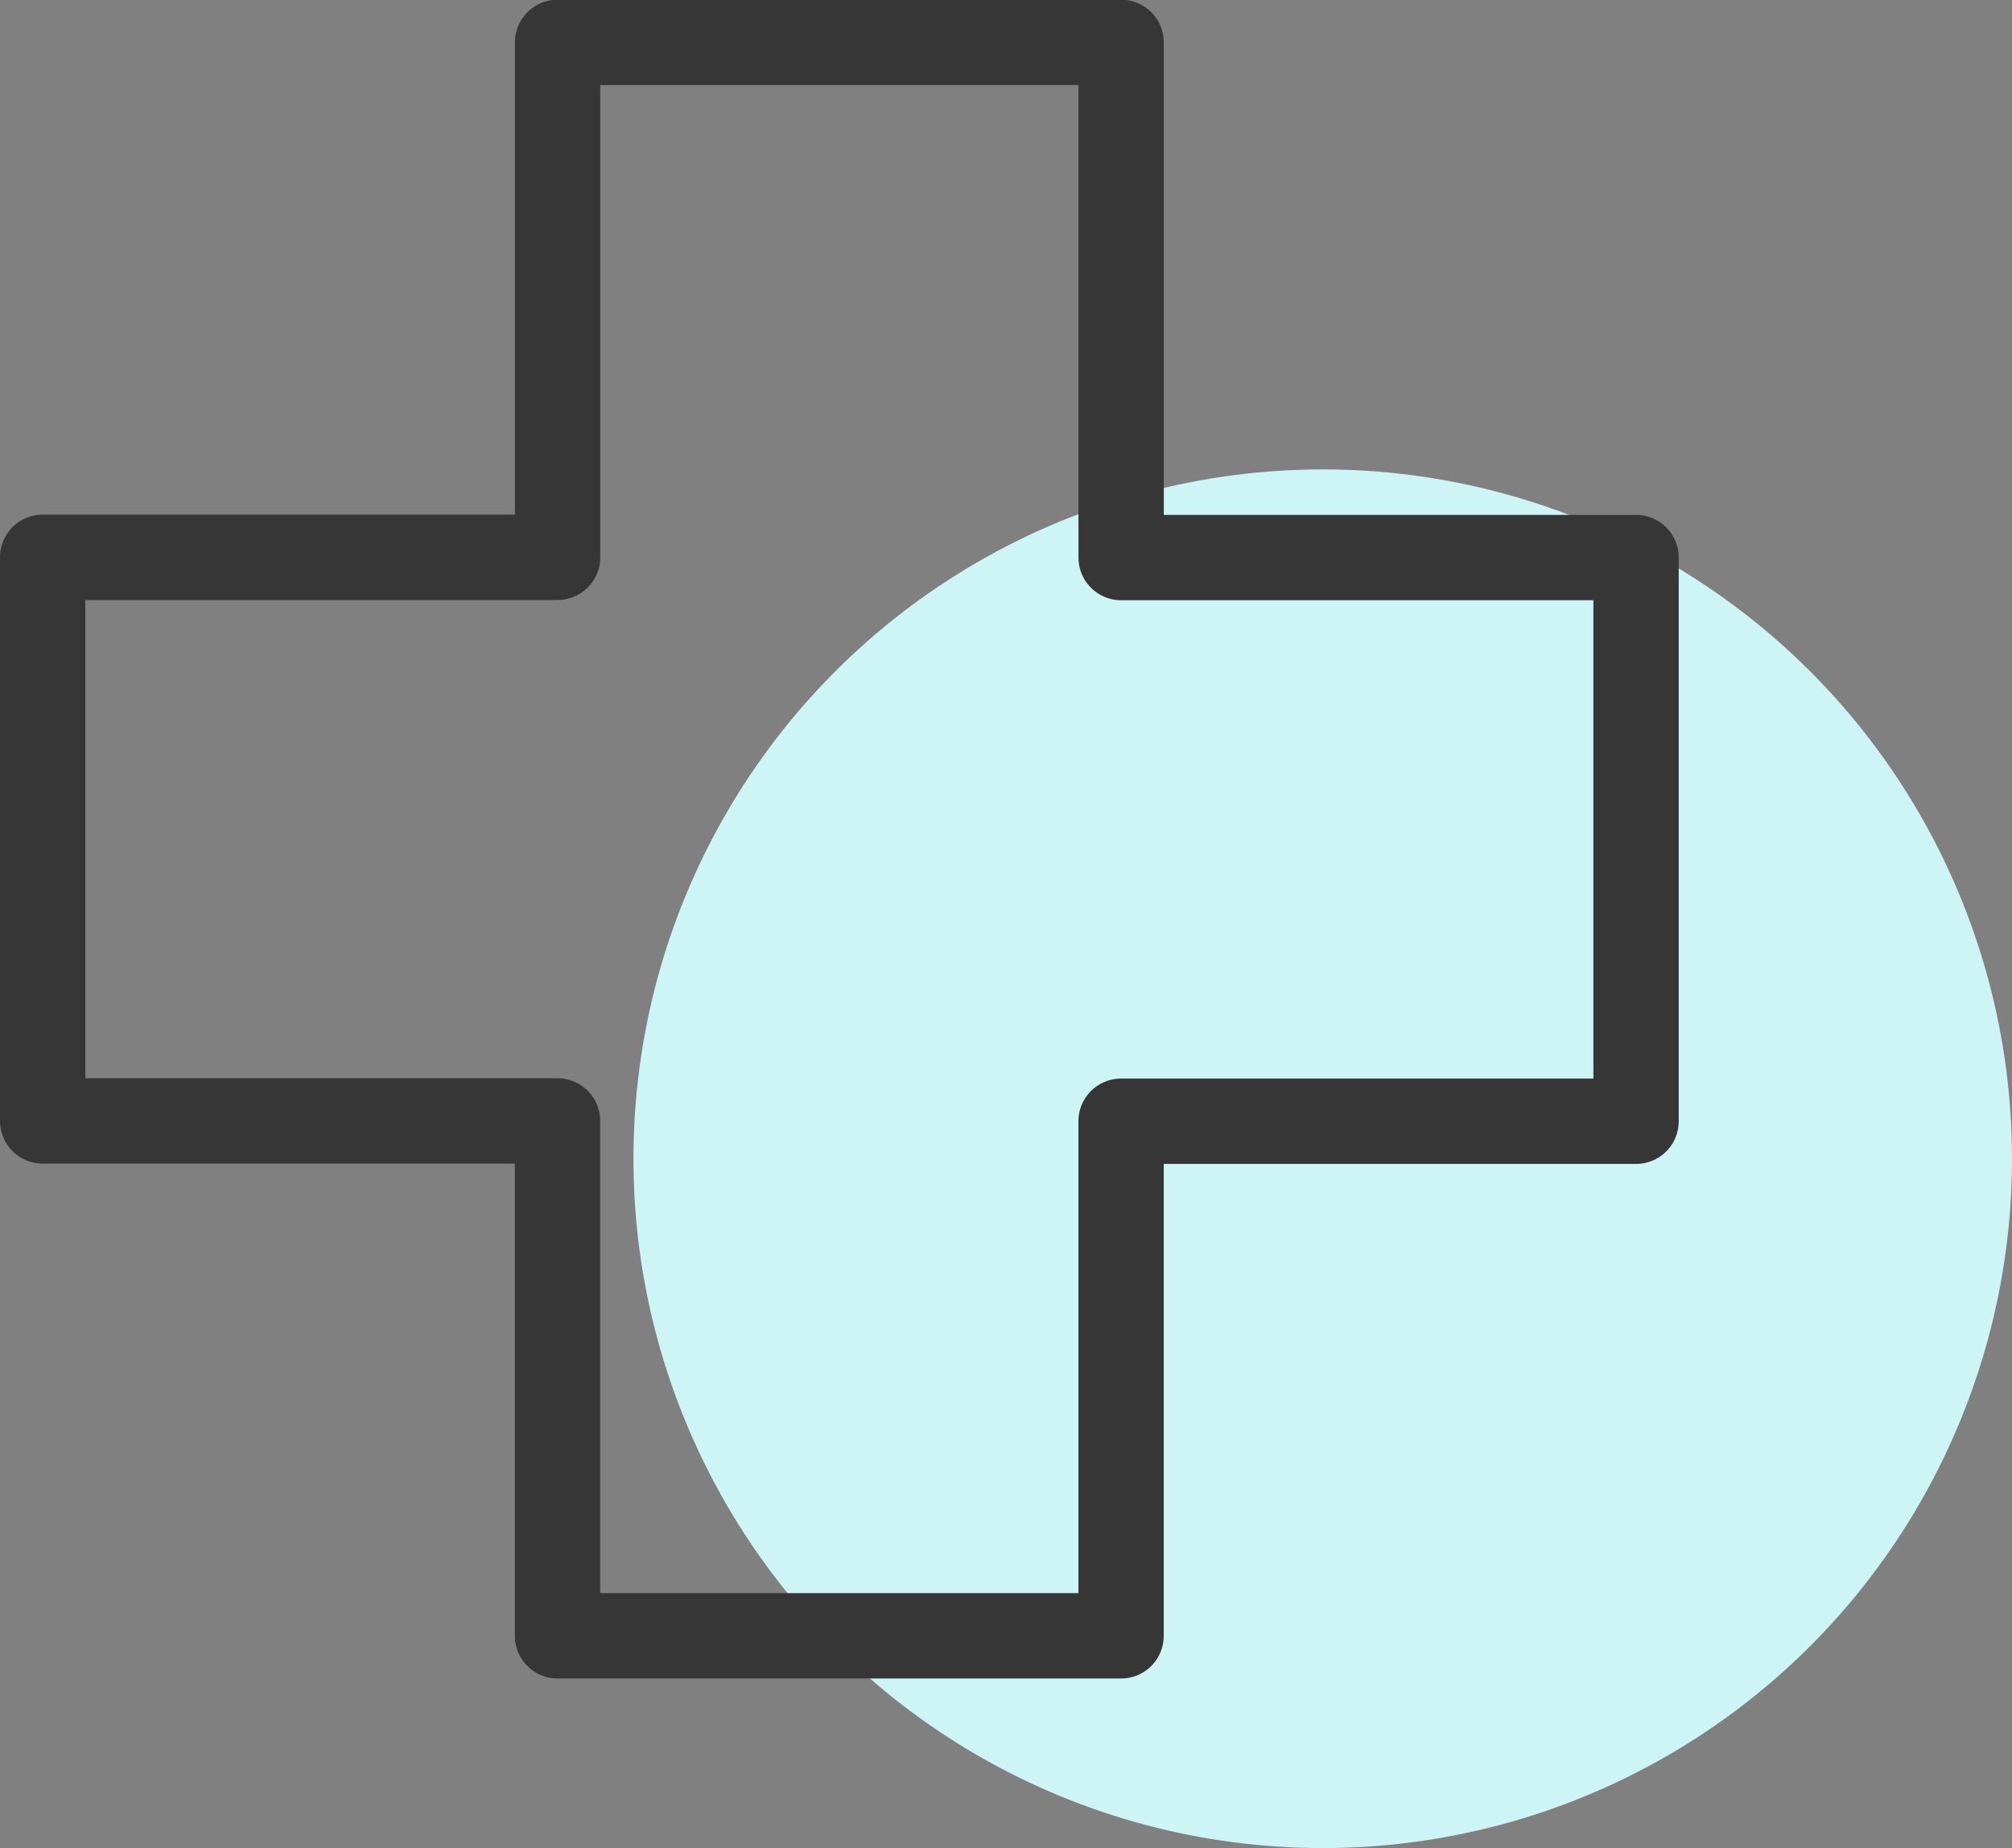
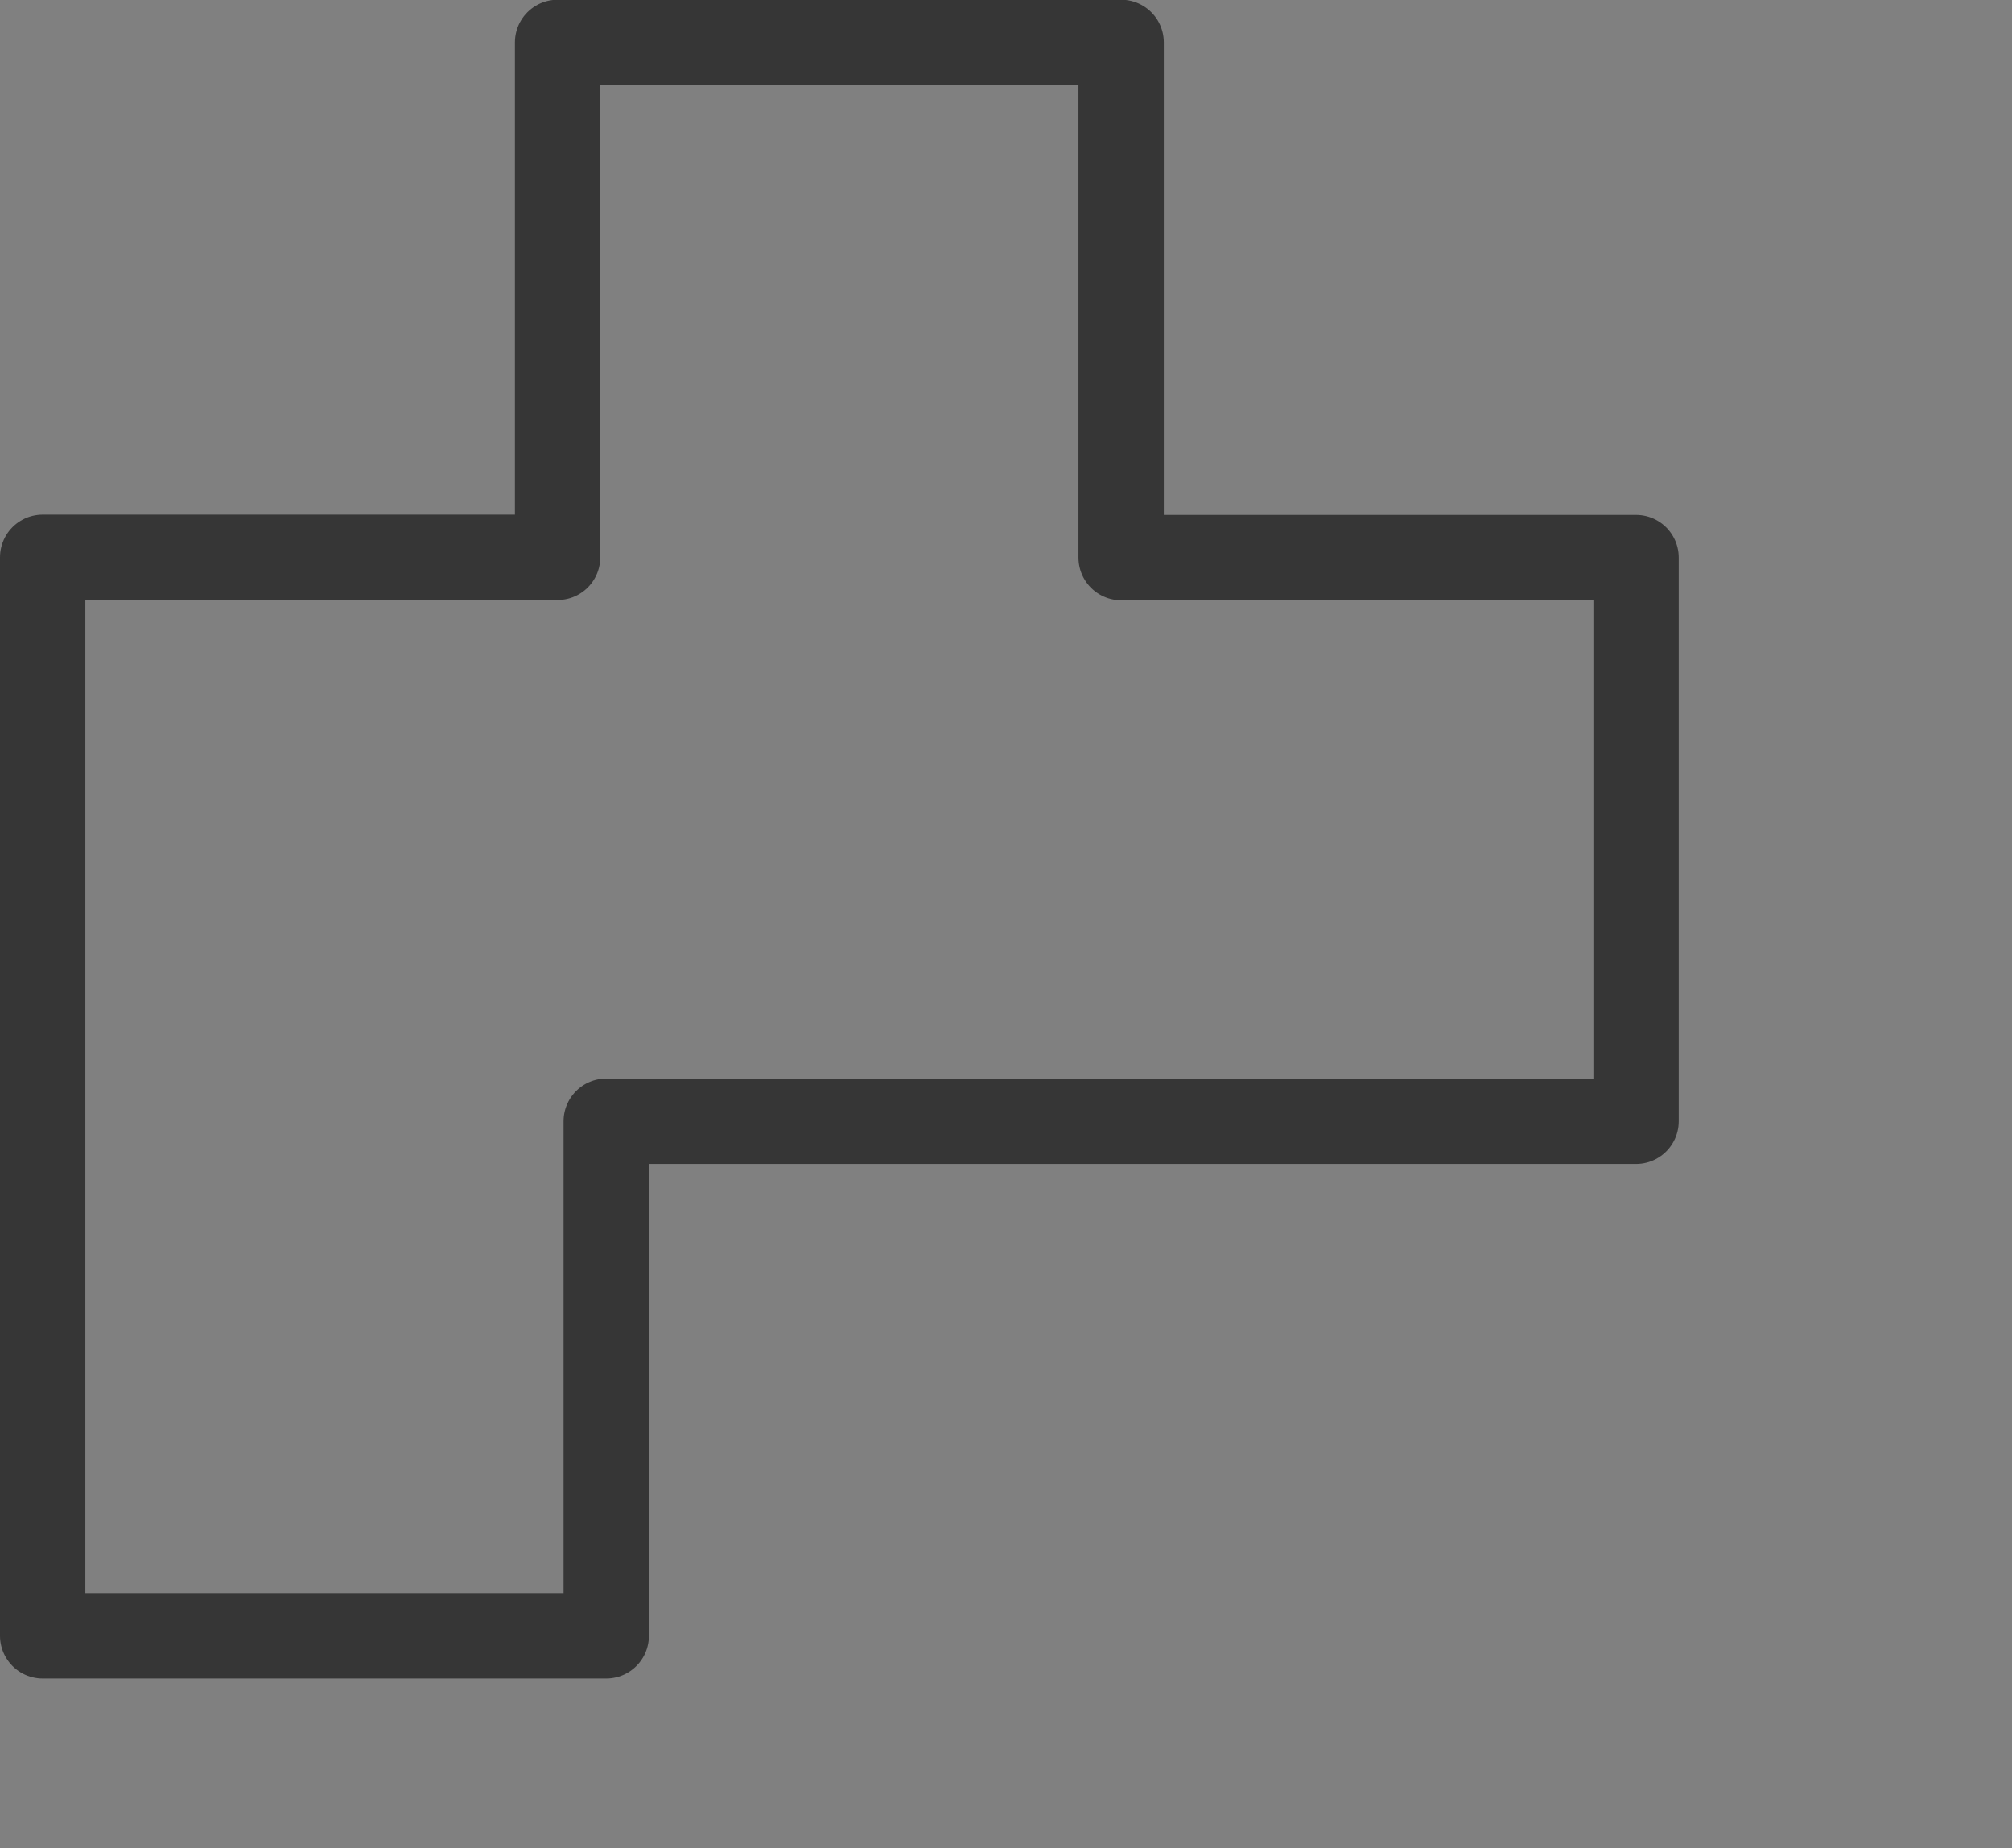
<svg xmlns="http://www.w3.org/2000/svg" width="30.65" height="28.15" viewBox="0 0 30.65 28.15">
  <rect x="0" y="0" width="30.65" height="28.15" fill="#808080" stroke="none" />
  <g id="Group_3354" data-name="Group 3354" transform="translate(-1040.714 -1893.85)">
-     <circle id="Ellipse_41" data-name="Ellipse 41" cx="10.5" cy="10.5" r="10.5" transform="translate(1050.364 1901)" fill="#cdf5f5" />
-     <path id="Path_218" data-name="Path 218" d="M45.06,29.547H37.216V21.7H28.631v7.843H20.787v8.585h7.843v7.843h8.585V38.133H45.06Z" transform="translate(1020.577 1872.796)" fill="none" stroke="#363636" stroke-linecap="round" stroke-linejoin="round" stroke-width="1.3" />
+     <path id="Path_218" data-name="Path 218" d="M45.06,29.547H37.216V21.7H28.631v7.843H20.787v8.585v7.843h8.585V38.133H45.06Z" transform="translate(1020.577 1872.796)" fill="none" stroke="#363636" stroke-linecap="round" stroke-linejoin="round" stroke-width="1.3" />
  </g>
</svg>